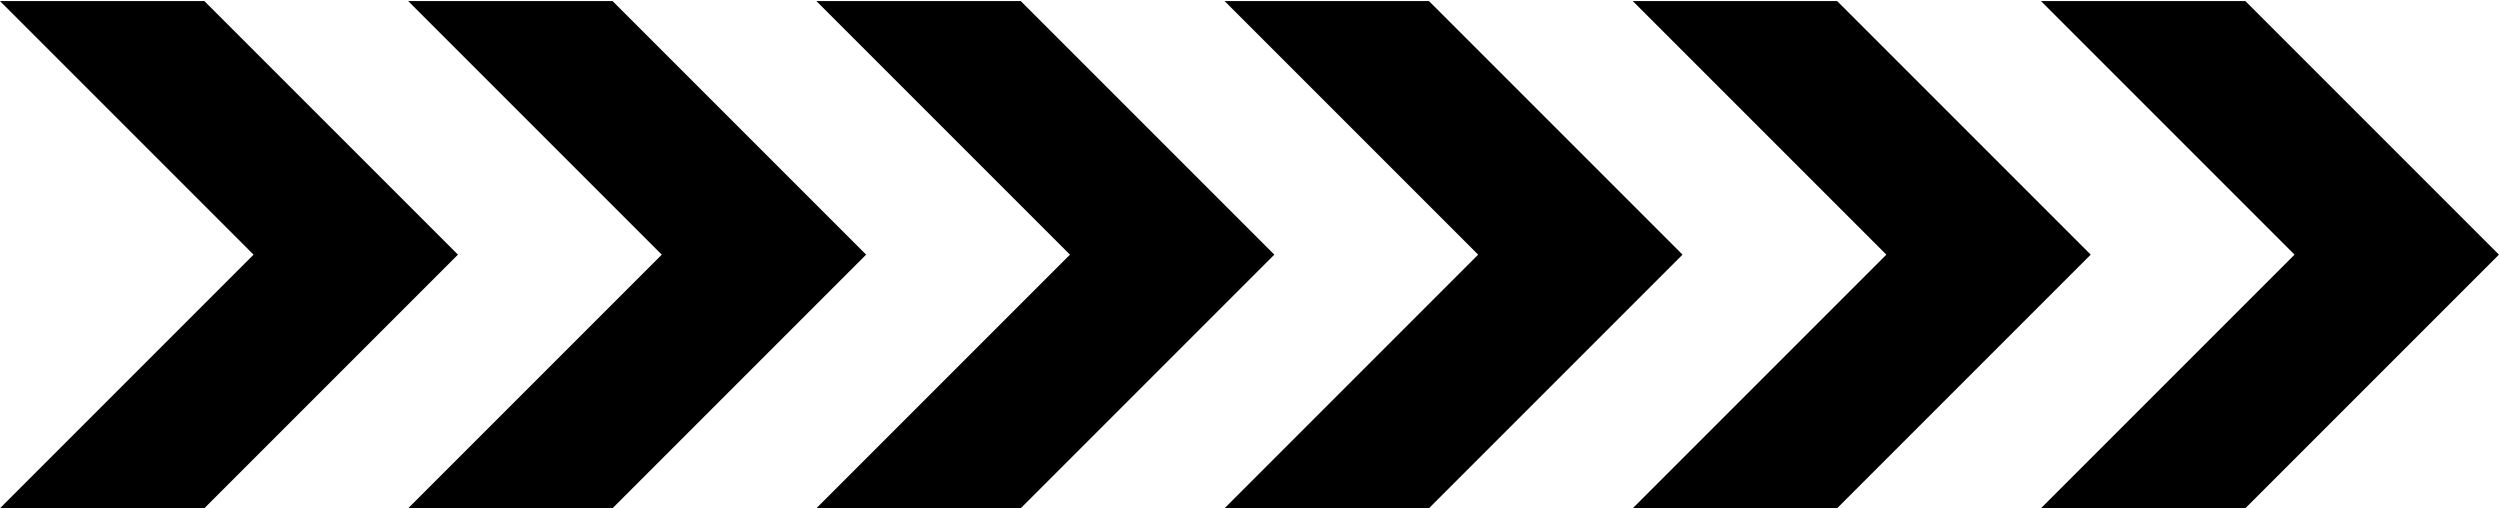
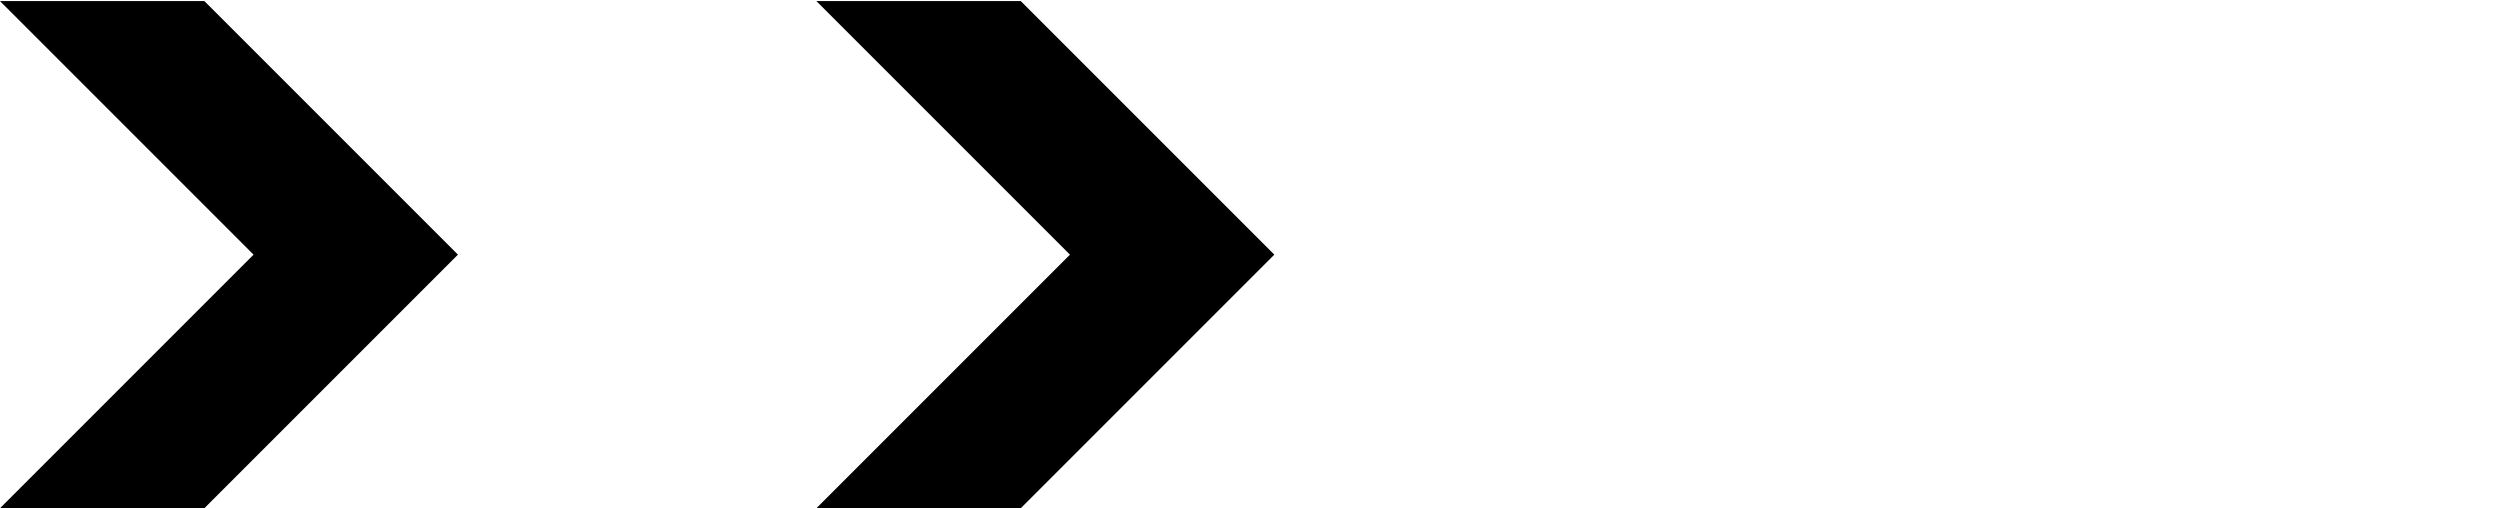
<svg xmlns="http://www.w3.org/2000/svg" width="1156" height="235" viewBox="0 0 1156 235" fill="none">
-   <path d="M943.75 235L1061 117.75L943.75 0.5H1038.25L1155.5 117.75L1038.25 235H943.75Z" fill="black" />
-   <path d="M755 235L872.25 117.75L755 0.5H849.5L966.75 117.75L849.5 235H755Z" fill="black" />
-   <path d="M566.25 235L683.5 117.75L566.25 0.5H660.75L778 117.75L660.75 235H566.25Z" fill="black" />
  <path d="M377.5 235L494.75 117.75L377.5 0.5H472L589.25 117.75L472 235H377.5Z" fill="black" />
-   <path d="M188.75 235L306 117.75L188.75 0.5H283.25L400.5 117.75L283.25 235H188.75Z" fill="black" />
  <path d="M0 235L117.25 117.75L0 0.5H94.5L211.75 117.75L94.5 235H0Z" fill="black" />
</svg>